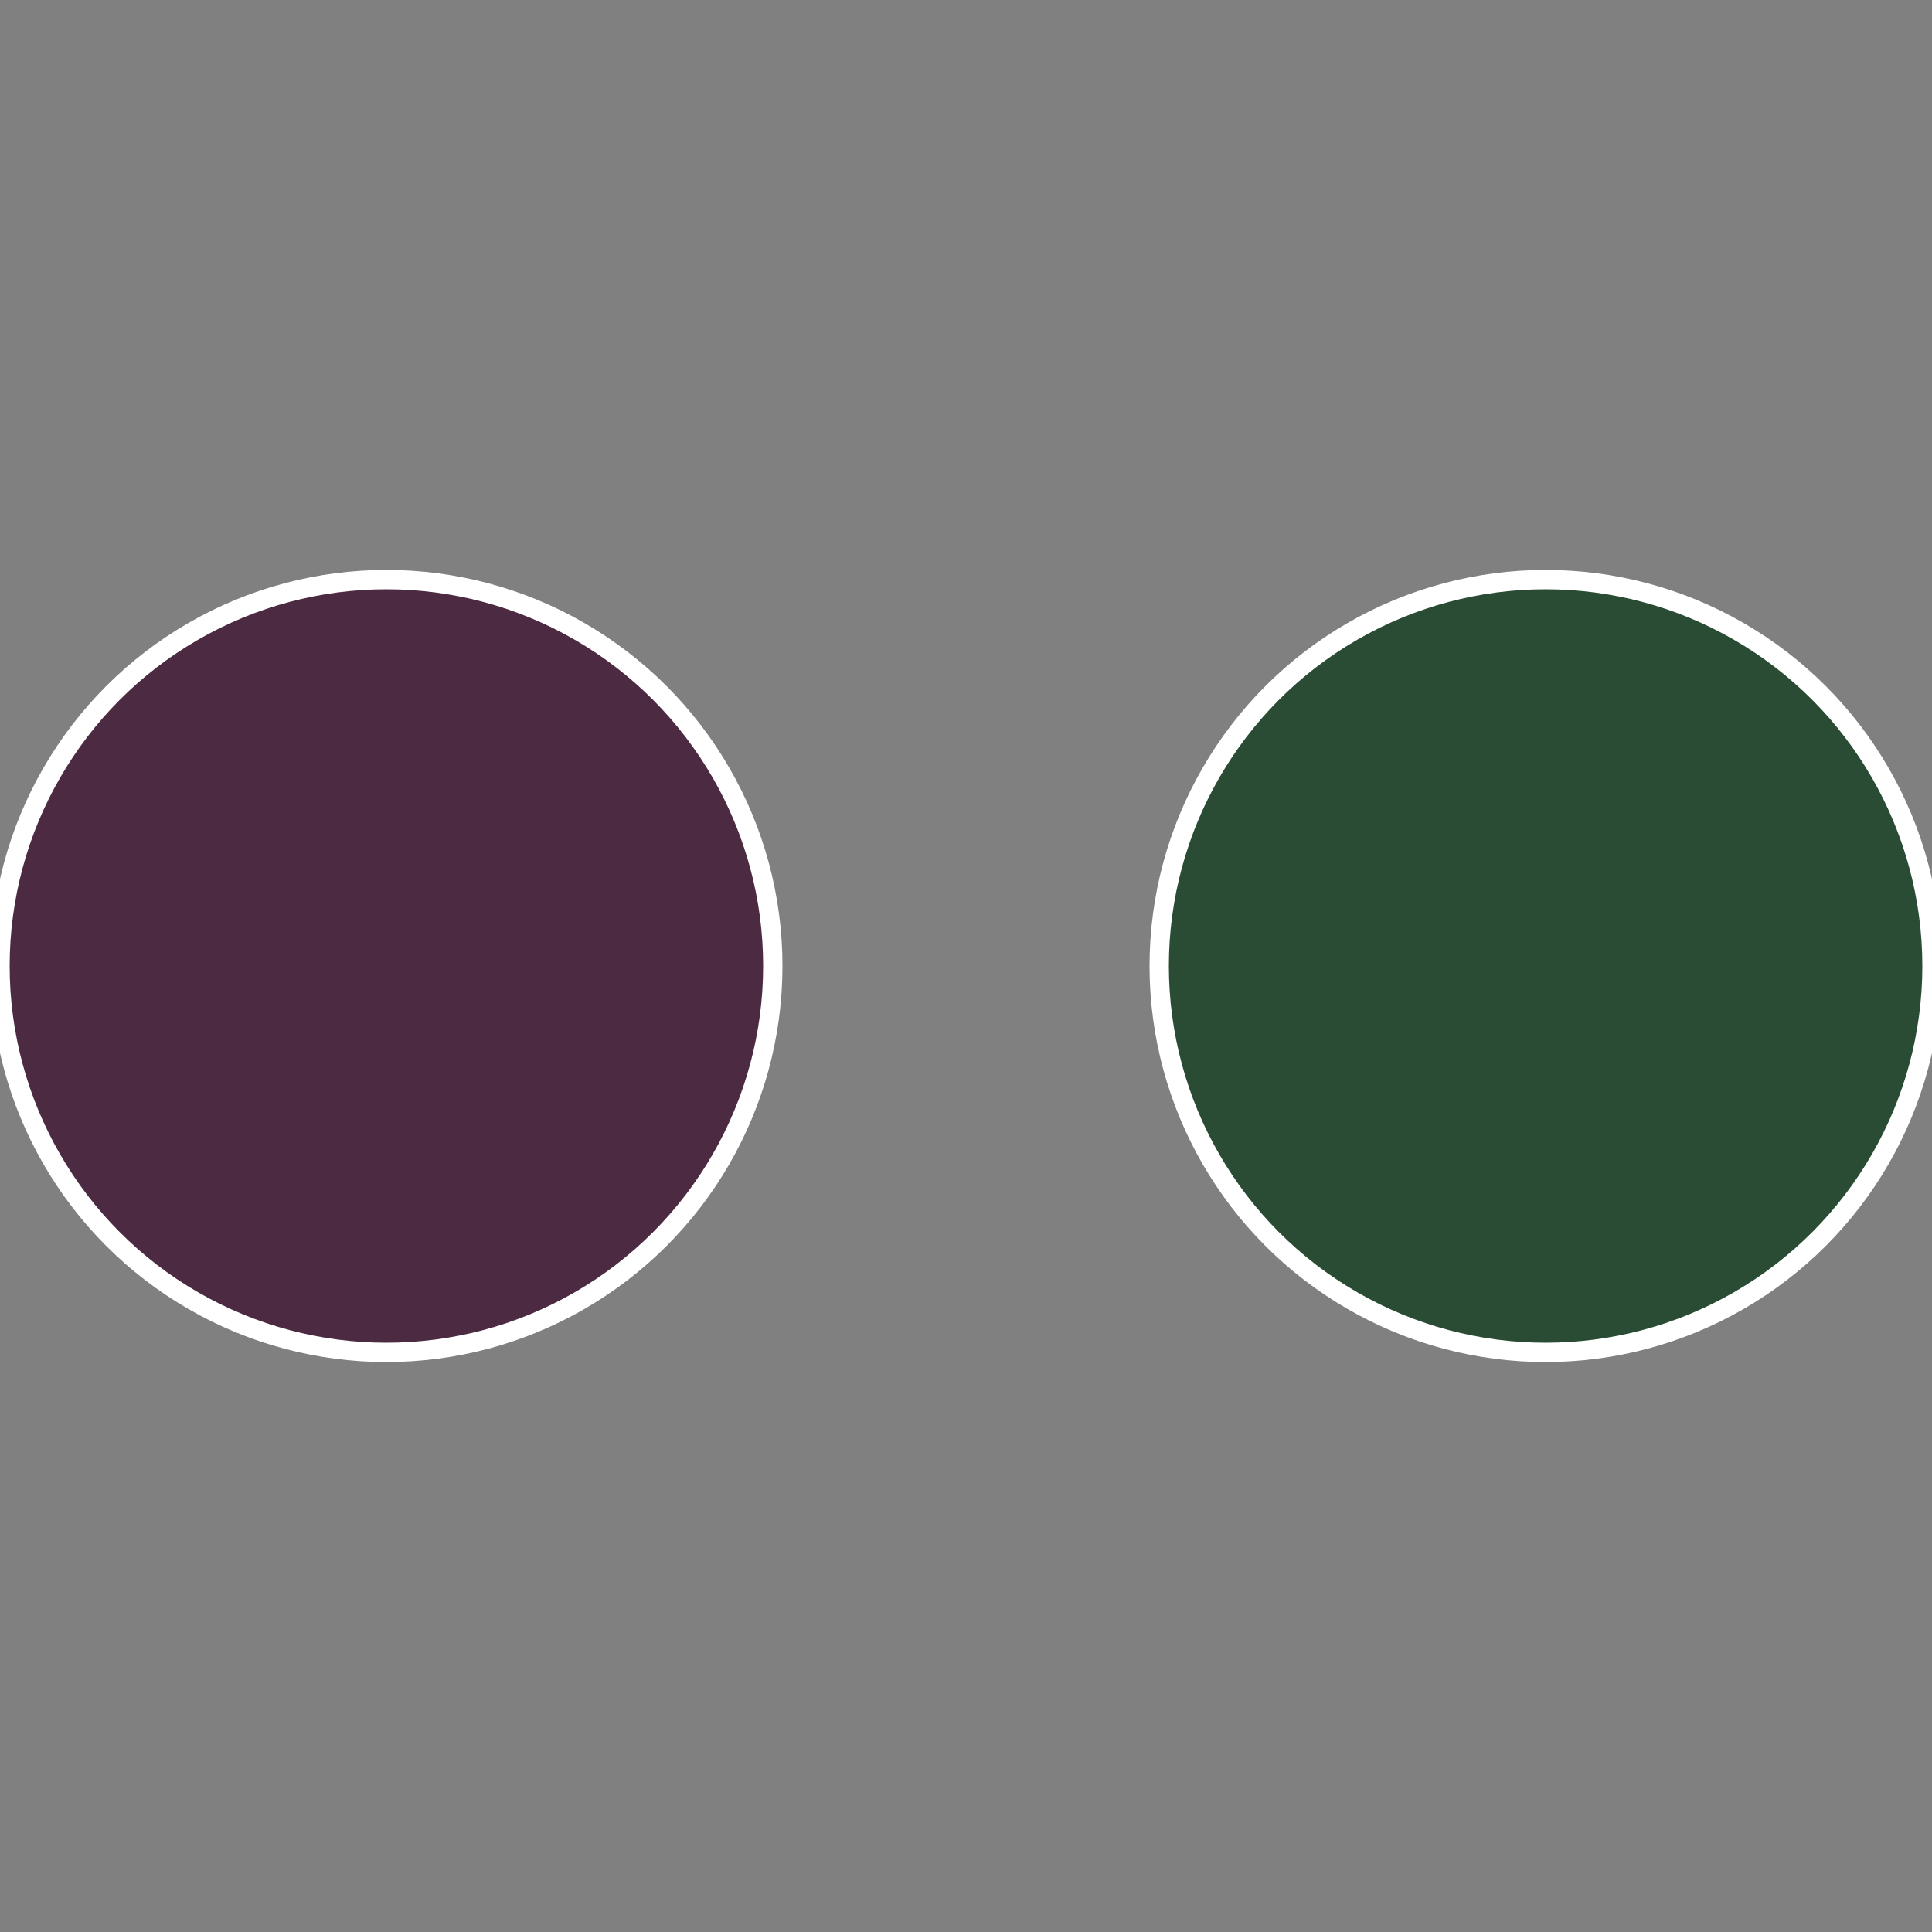
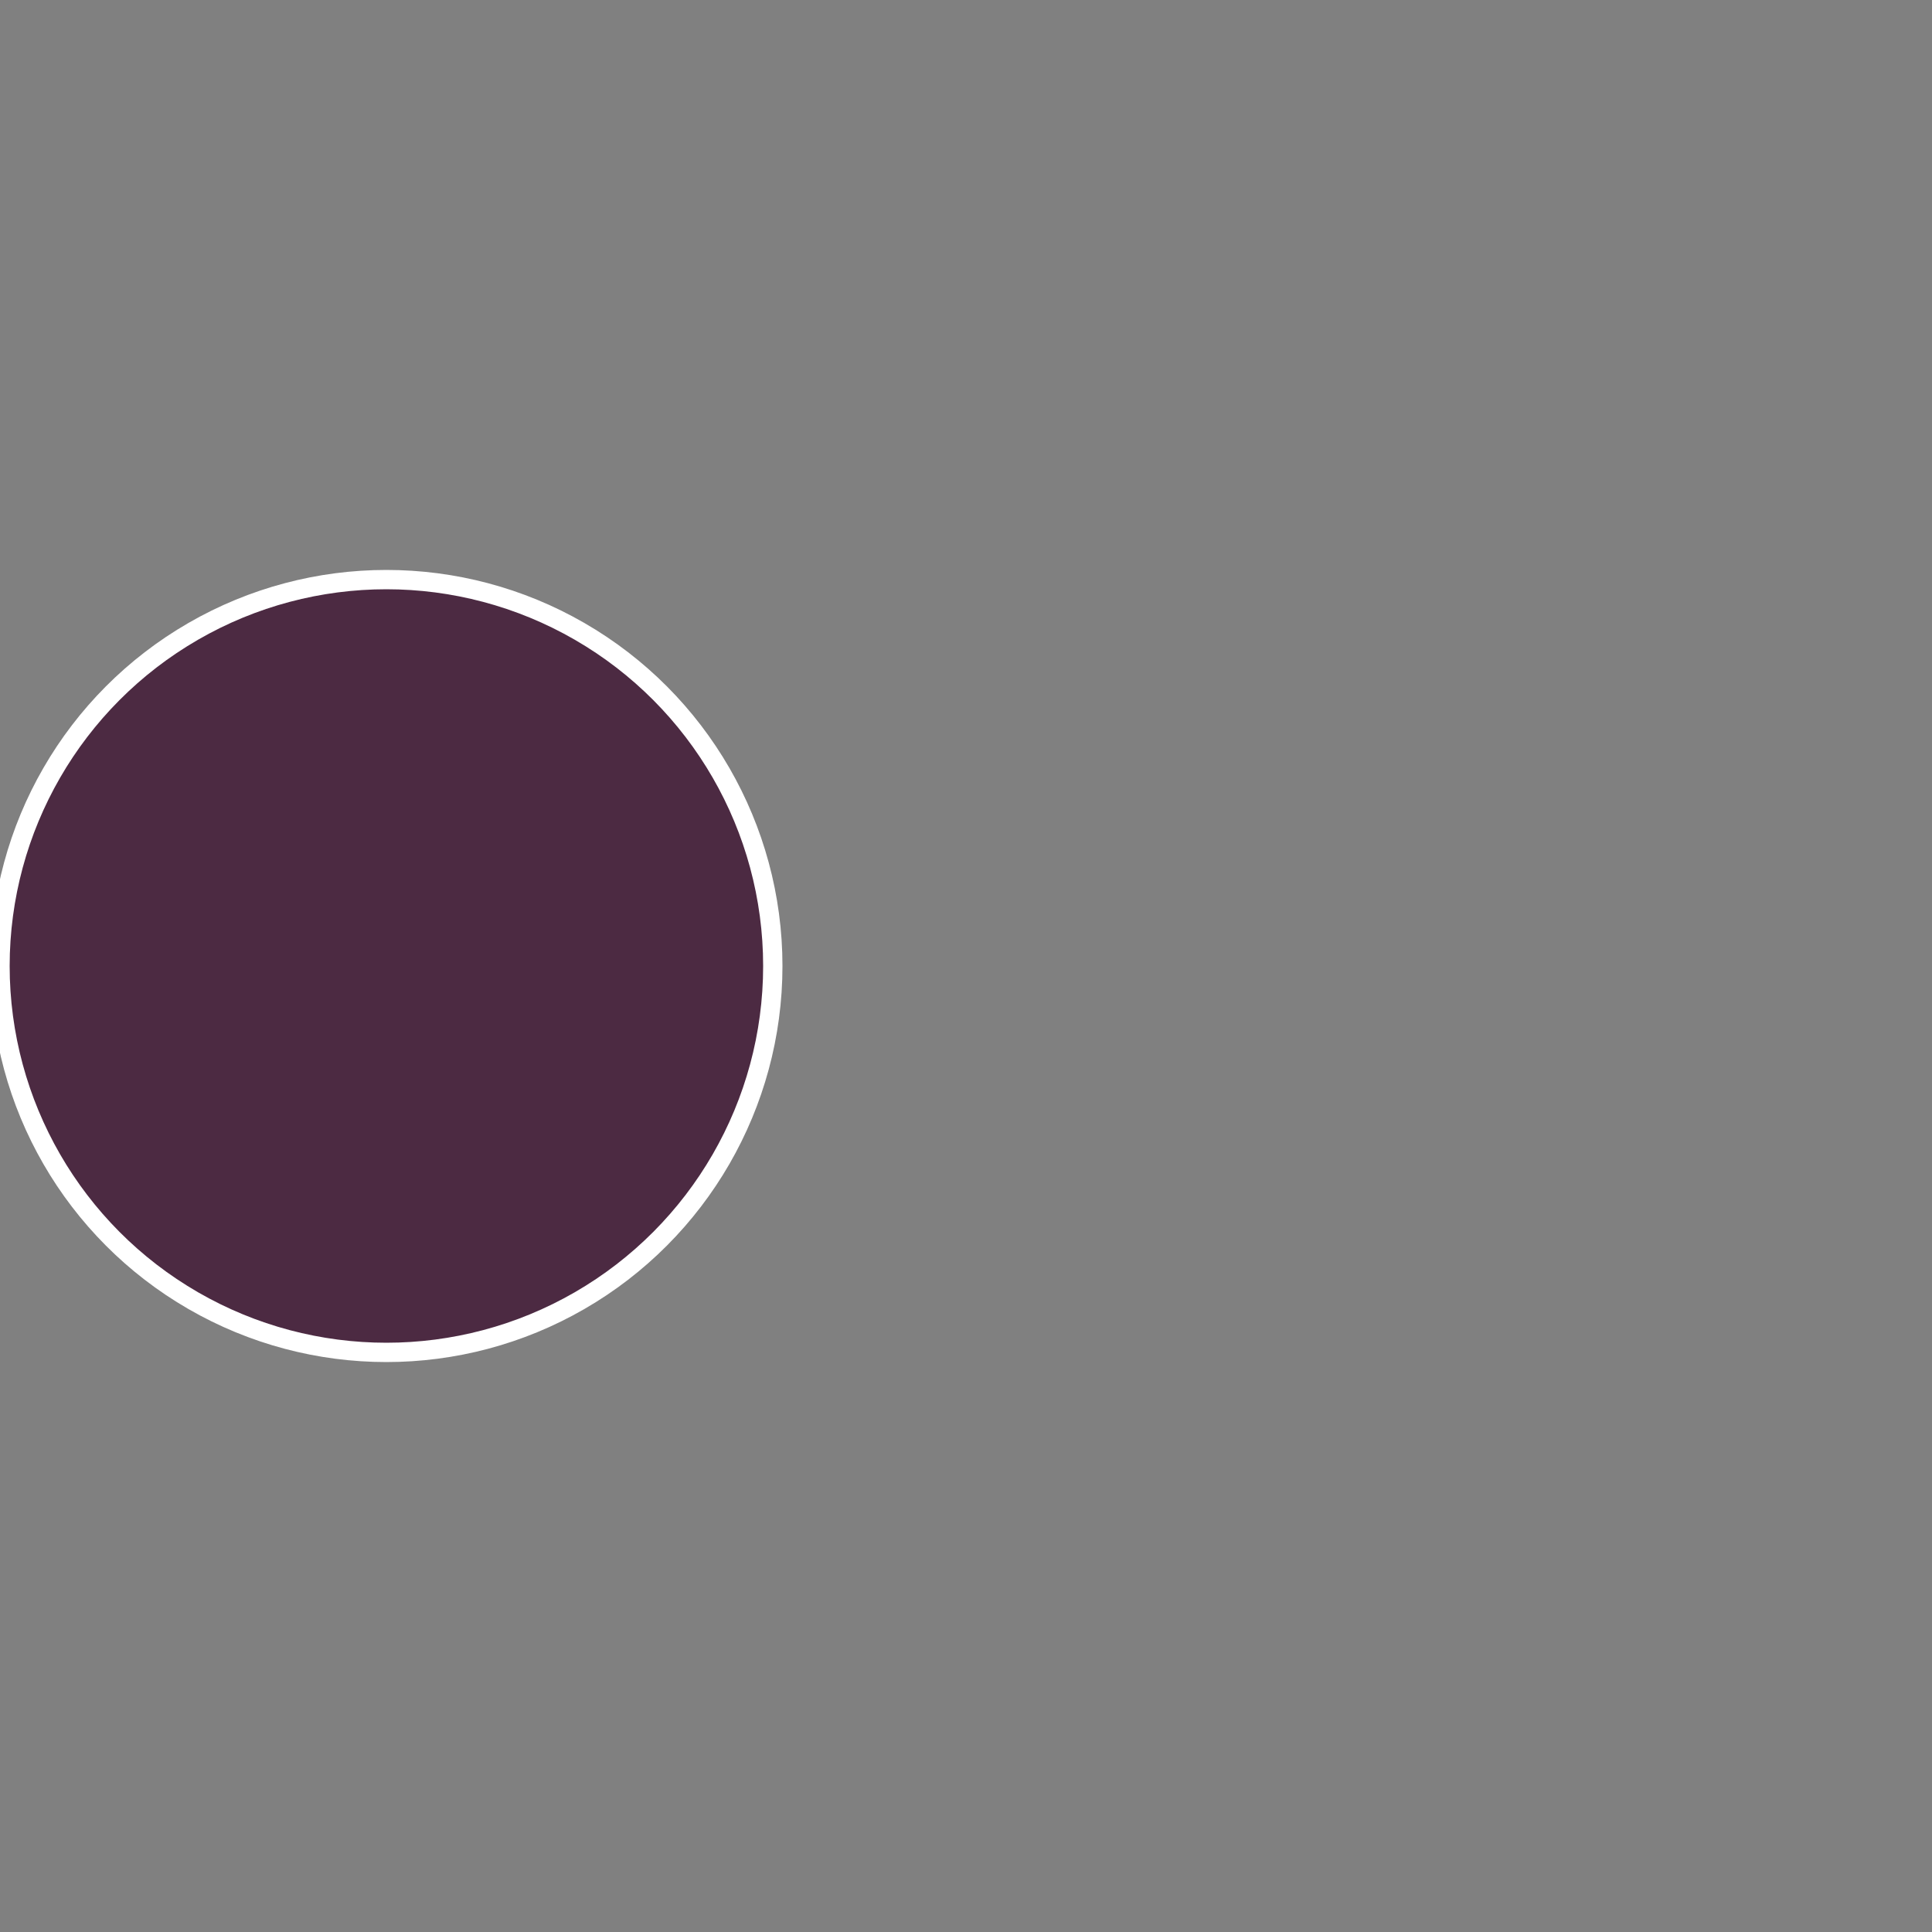
<svg xmlns="http://www.w3.org/2000/svg" width="500" height="500" viewBox="-1 -1 2 2">
  <rect x="-1" y="-1" width="2" height="2" fill="#808080" stroke="none" />
-   <circle cx="0.6" cy="0" r="0.4" fill="#2a4c34" stroke="#fff" stroke-width="1%" />
  <circle cx="-0.6" cy="7.3478807948841E-17" r="0.4" fill="#4c2a42" stroke="#fff" stroke-width="1%" />
</svg>